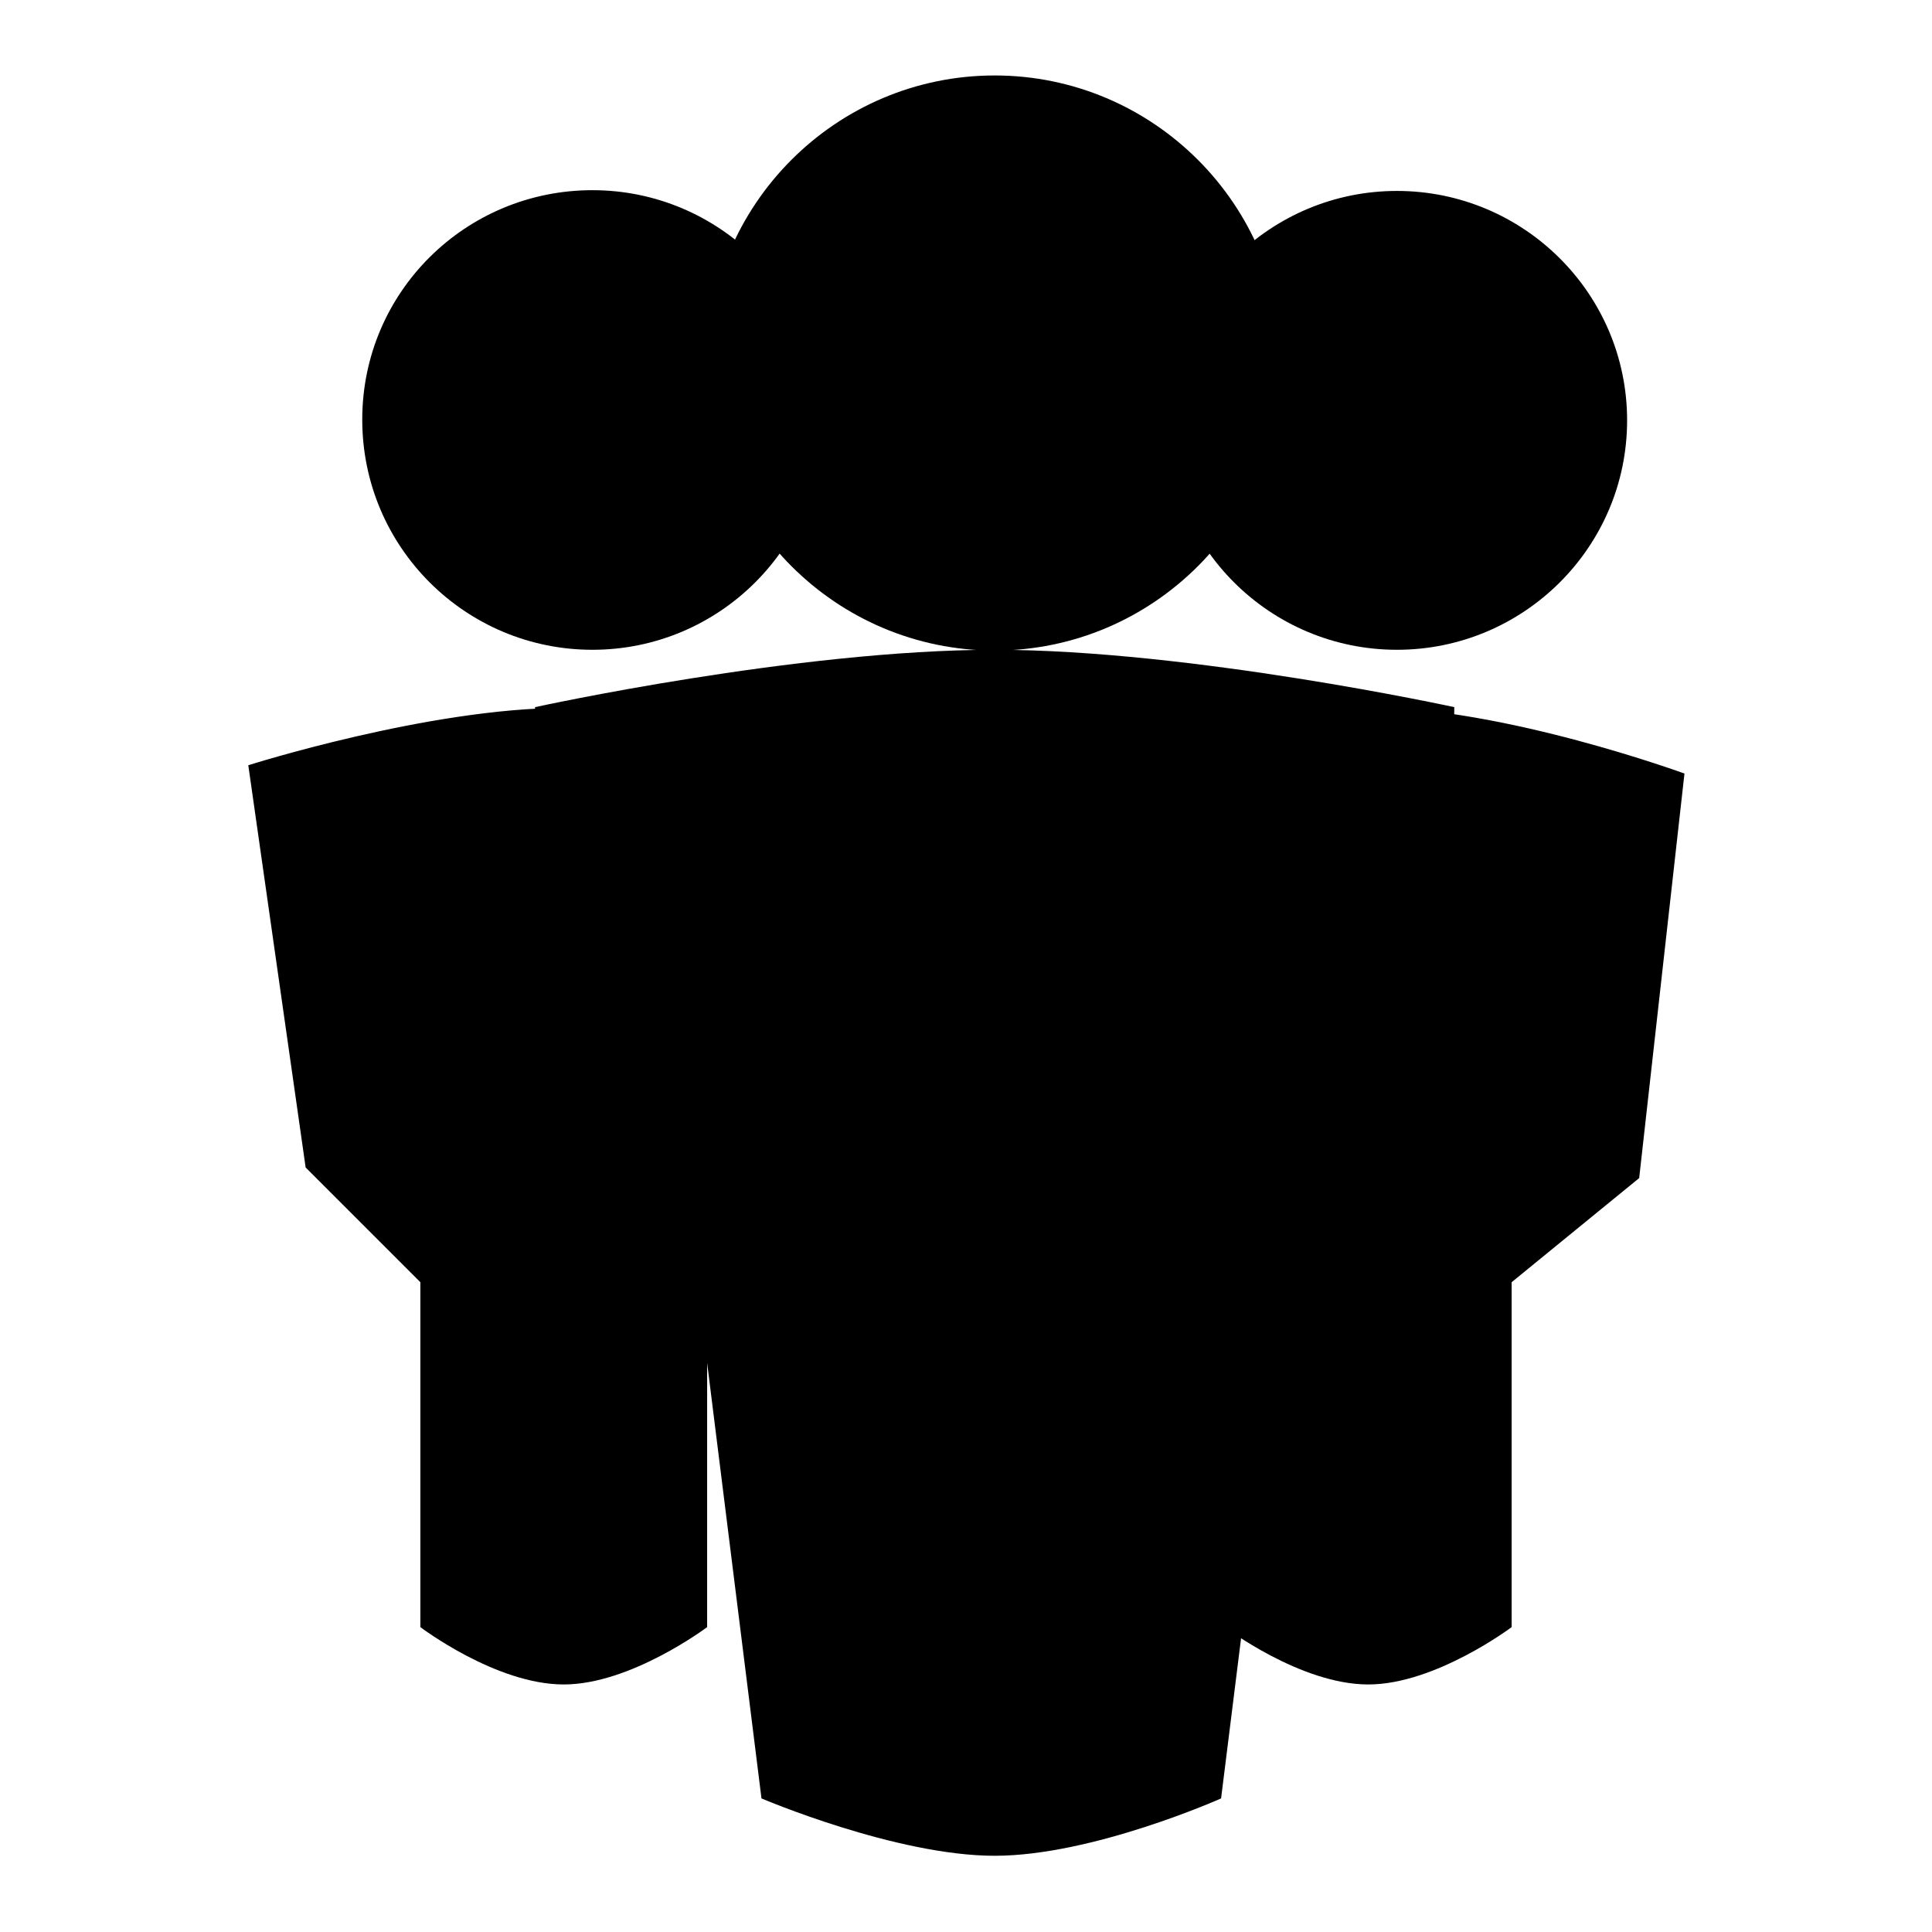
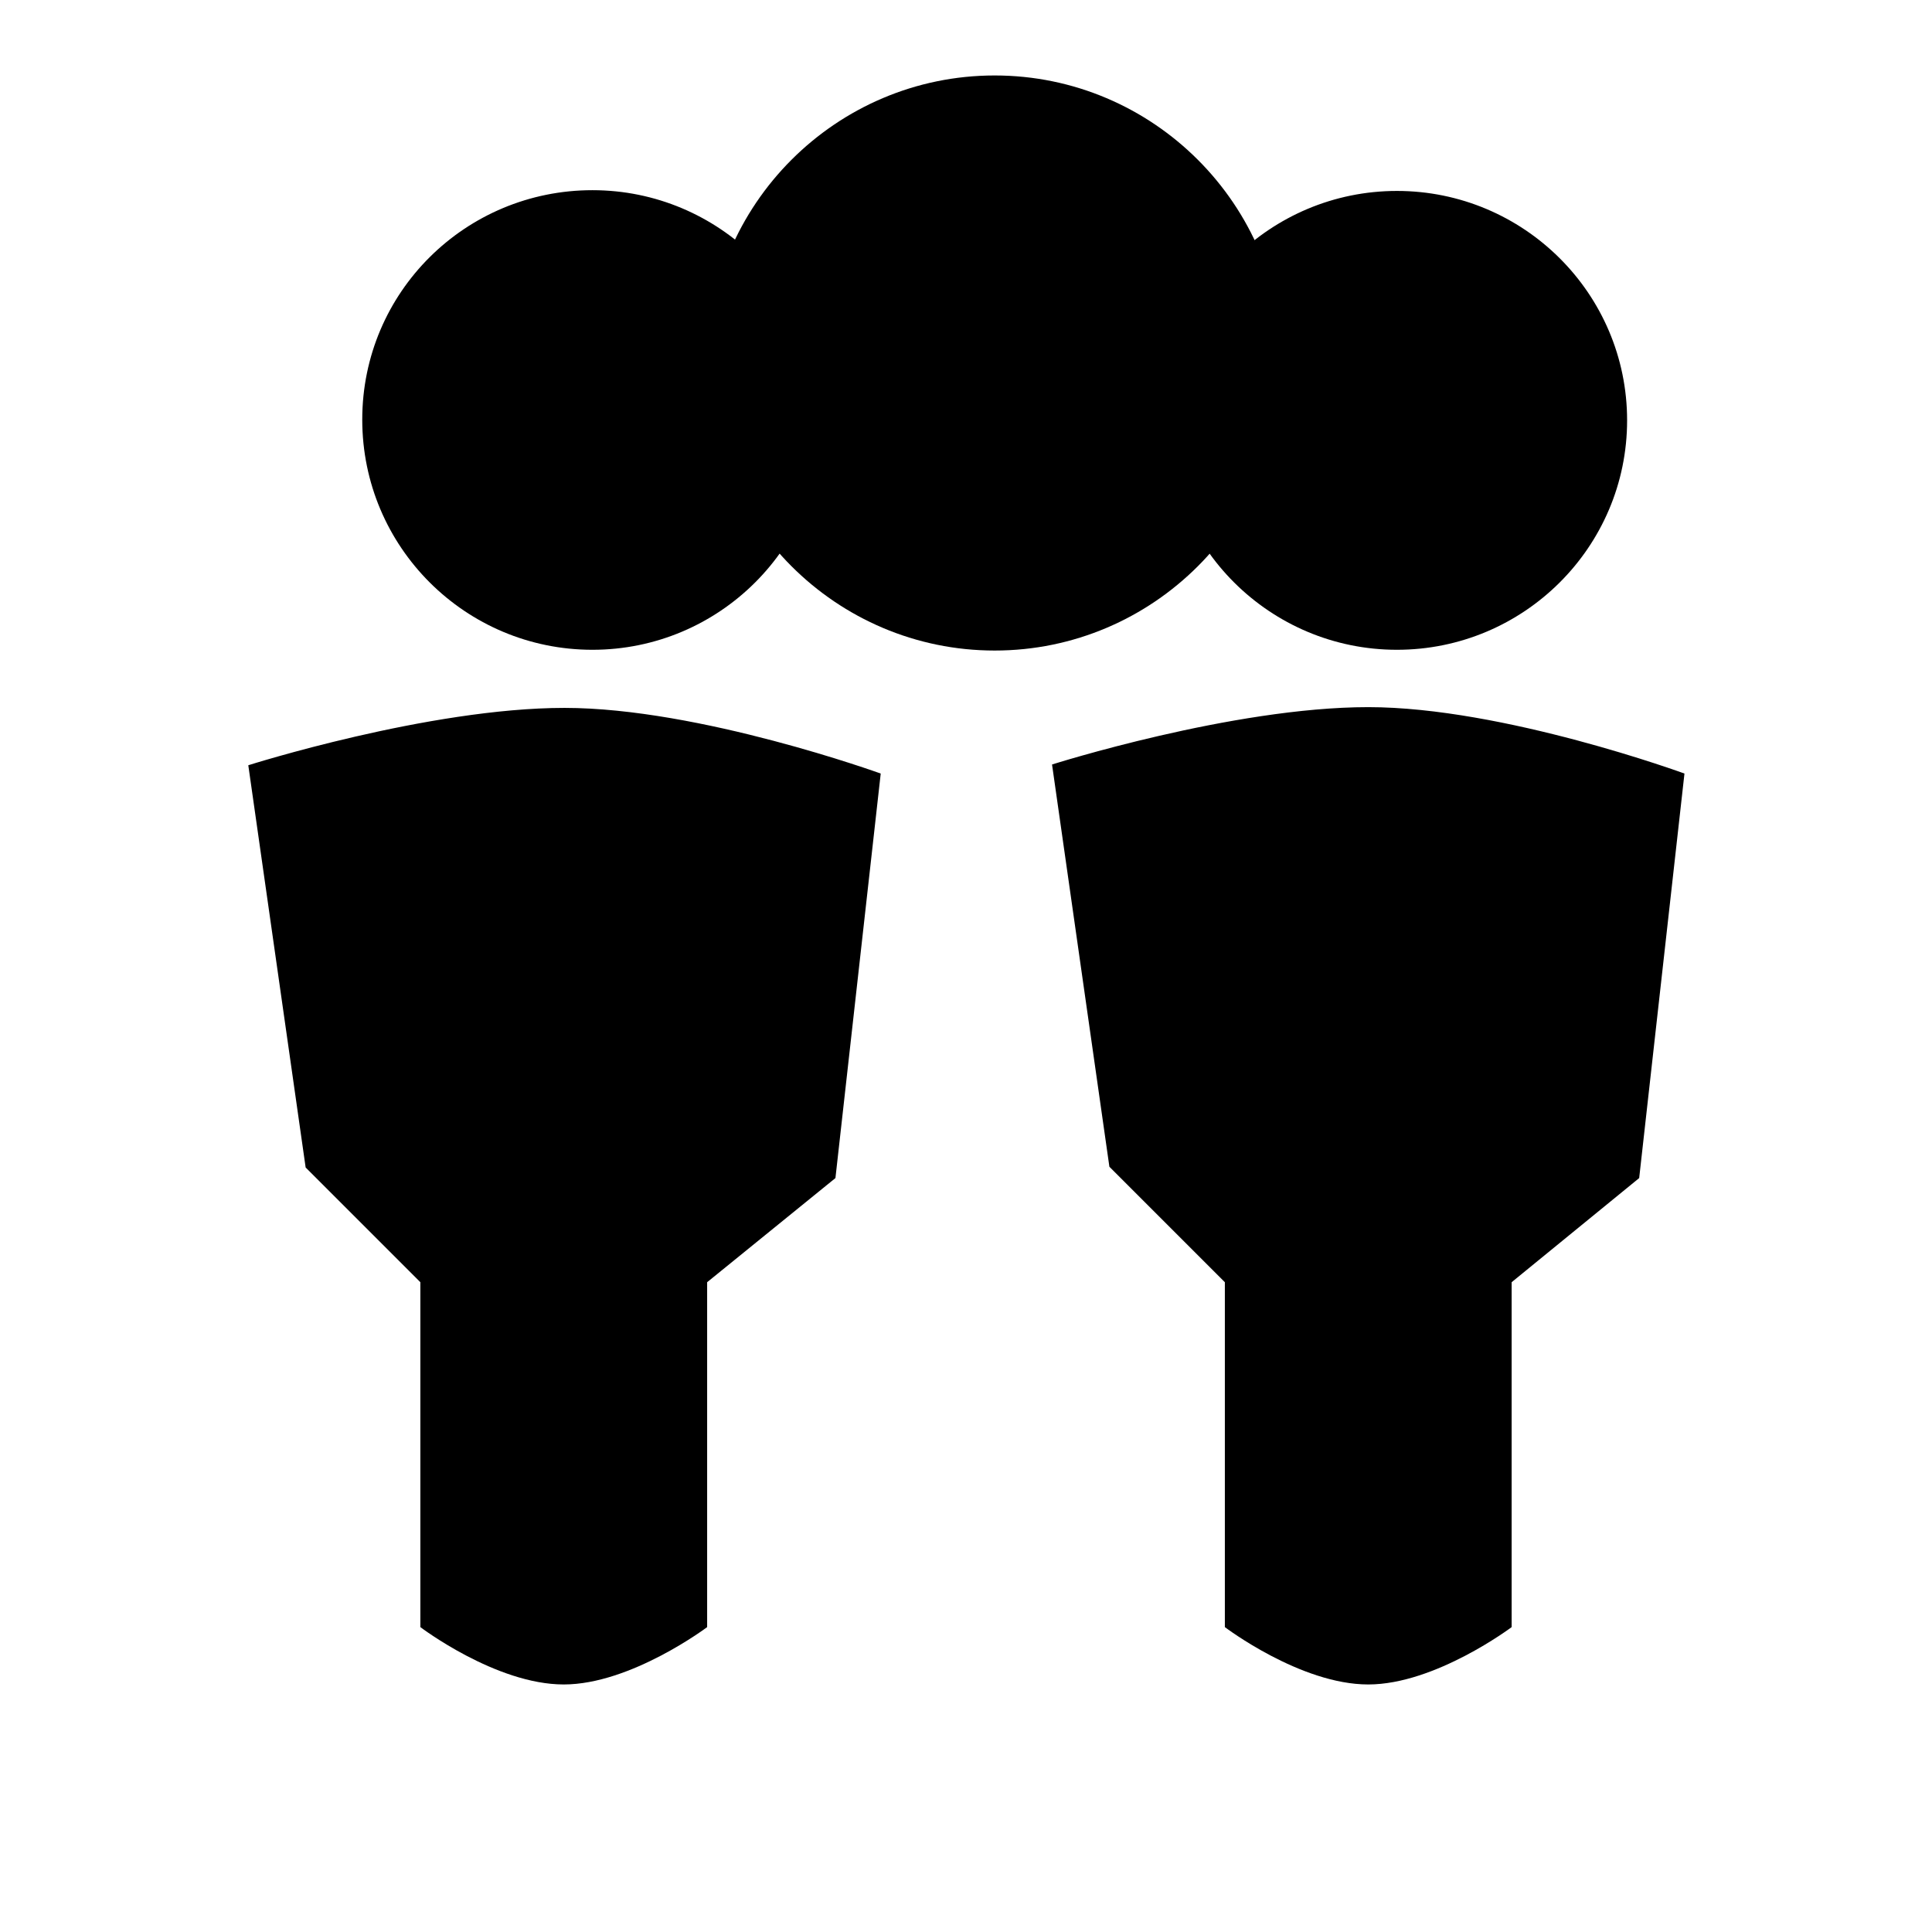
<svg xmlns="http://www.w3.org/2000/svg" version="1.1" x="0px" y="0px" viewBox="0 0 256 256" enable-background="new 0 0 256 256" xml:space="preserve">
  <g>
    <g>
      <path fill="#000000" d="M185.1,86.1c-16.8,0-30.5-13.6-30.5-30.4s13.7-30.4,30.5-30.4s30.5,13.6,30.5,30.4C215.6,72.5,201.9,86.1,185.1,86.1z M223.2,102.5l-6,53.6l-16.9,13.8v45.7c0,0-10.1,7.6-19,7.6c-9,0-19-7.6-19-7.6v-45.7L147,154.6l-7.6-53.3c0,0,23.9-7.6,41.9-7.6C199.2,93.7,223.2,102.5,223.2,102.5z M93.7,169.9v45.7c0,0-10.1,7.6-19,7.6c-9,0-19-7.6-19-7.6v-45.7l-15.2-15.2l-7.6-53.3c0,0,23.9-7.6,41.9-7.6c17.9,0,41.9,8.7,41.9,8.7l-6,53.6L93.7,169.9z M78.5,86.1C61.7,86.1,48,72.5,48,55.6s13.7-30.4,30.5-30.4c16.8,0,30.5,13.6,30.5,30.4C109,72.5,95.3,86.1,78.5,86.1z" />
-       <path fill="#000000" d="M70.9,93.7c0,0,34.7-7.6,60.9-7.6c26,0,60.9,7.6,60.9,7.6l-0.5,68.5l-22.8,15.2l-7.6,60.9c0,0-17,7.6-30,7.6c-13.1,0-30.9-7.6-30.9-7.6l-7.6-60.9l-22.8-15.2L70.9,93.7z" />
      <path fill="#000000" d="M131.8,10c21,0,38.1,17.1,38.1,38.1c0,21-17.1,38.1-38.1,38.1c-21,0-38.1-17.1-38.1-38.1C93.7,27.1,110.8,10,131.8,10z" />
    </g>
  </g>
</svg>